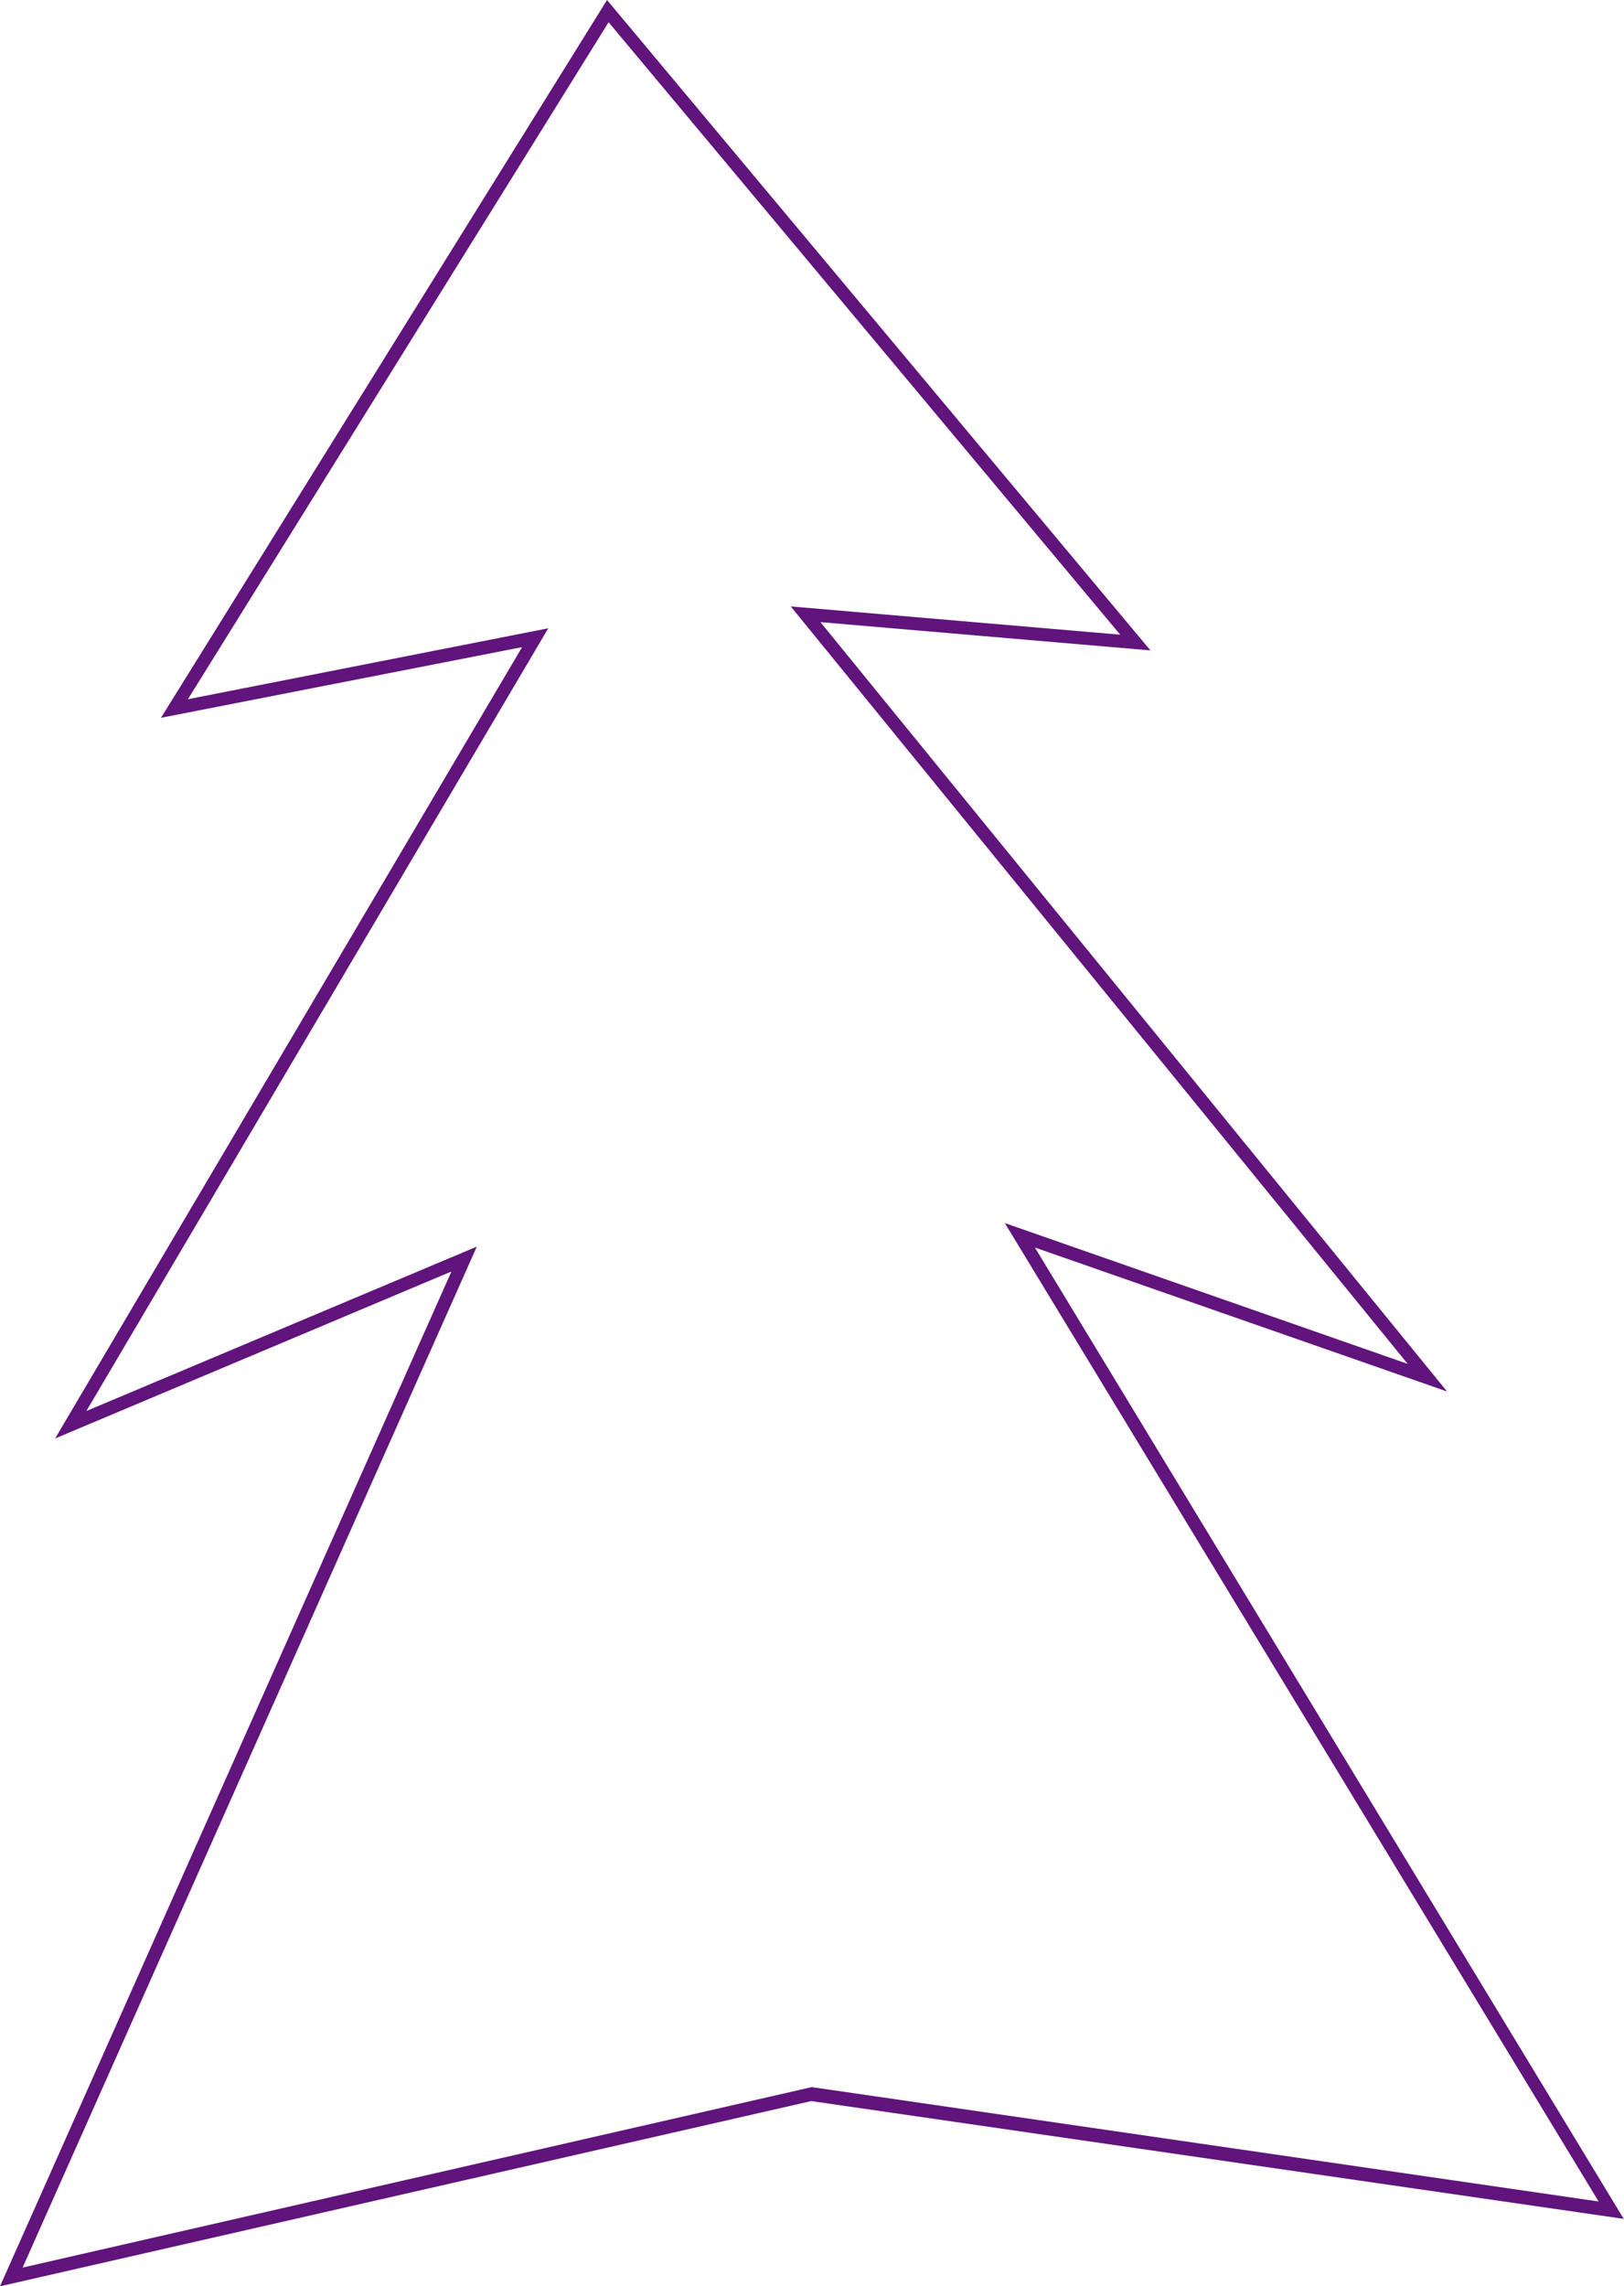
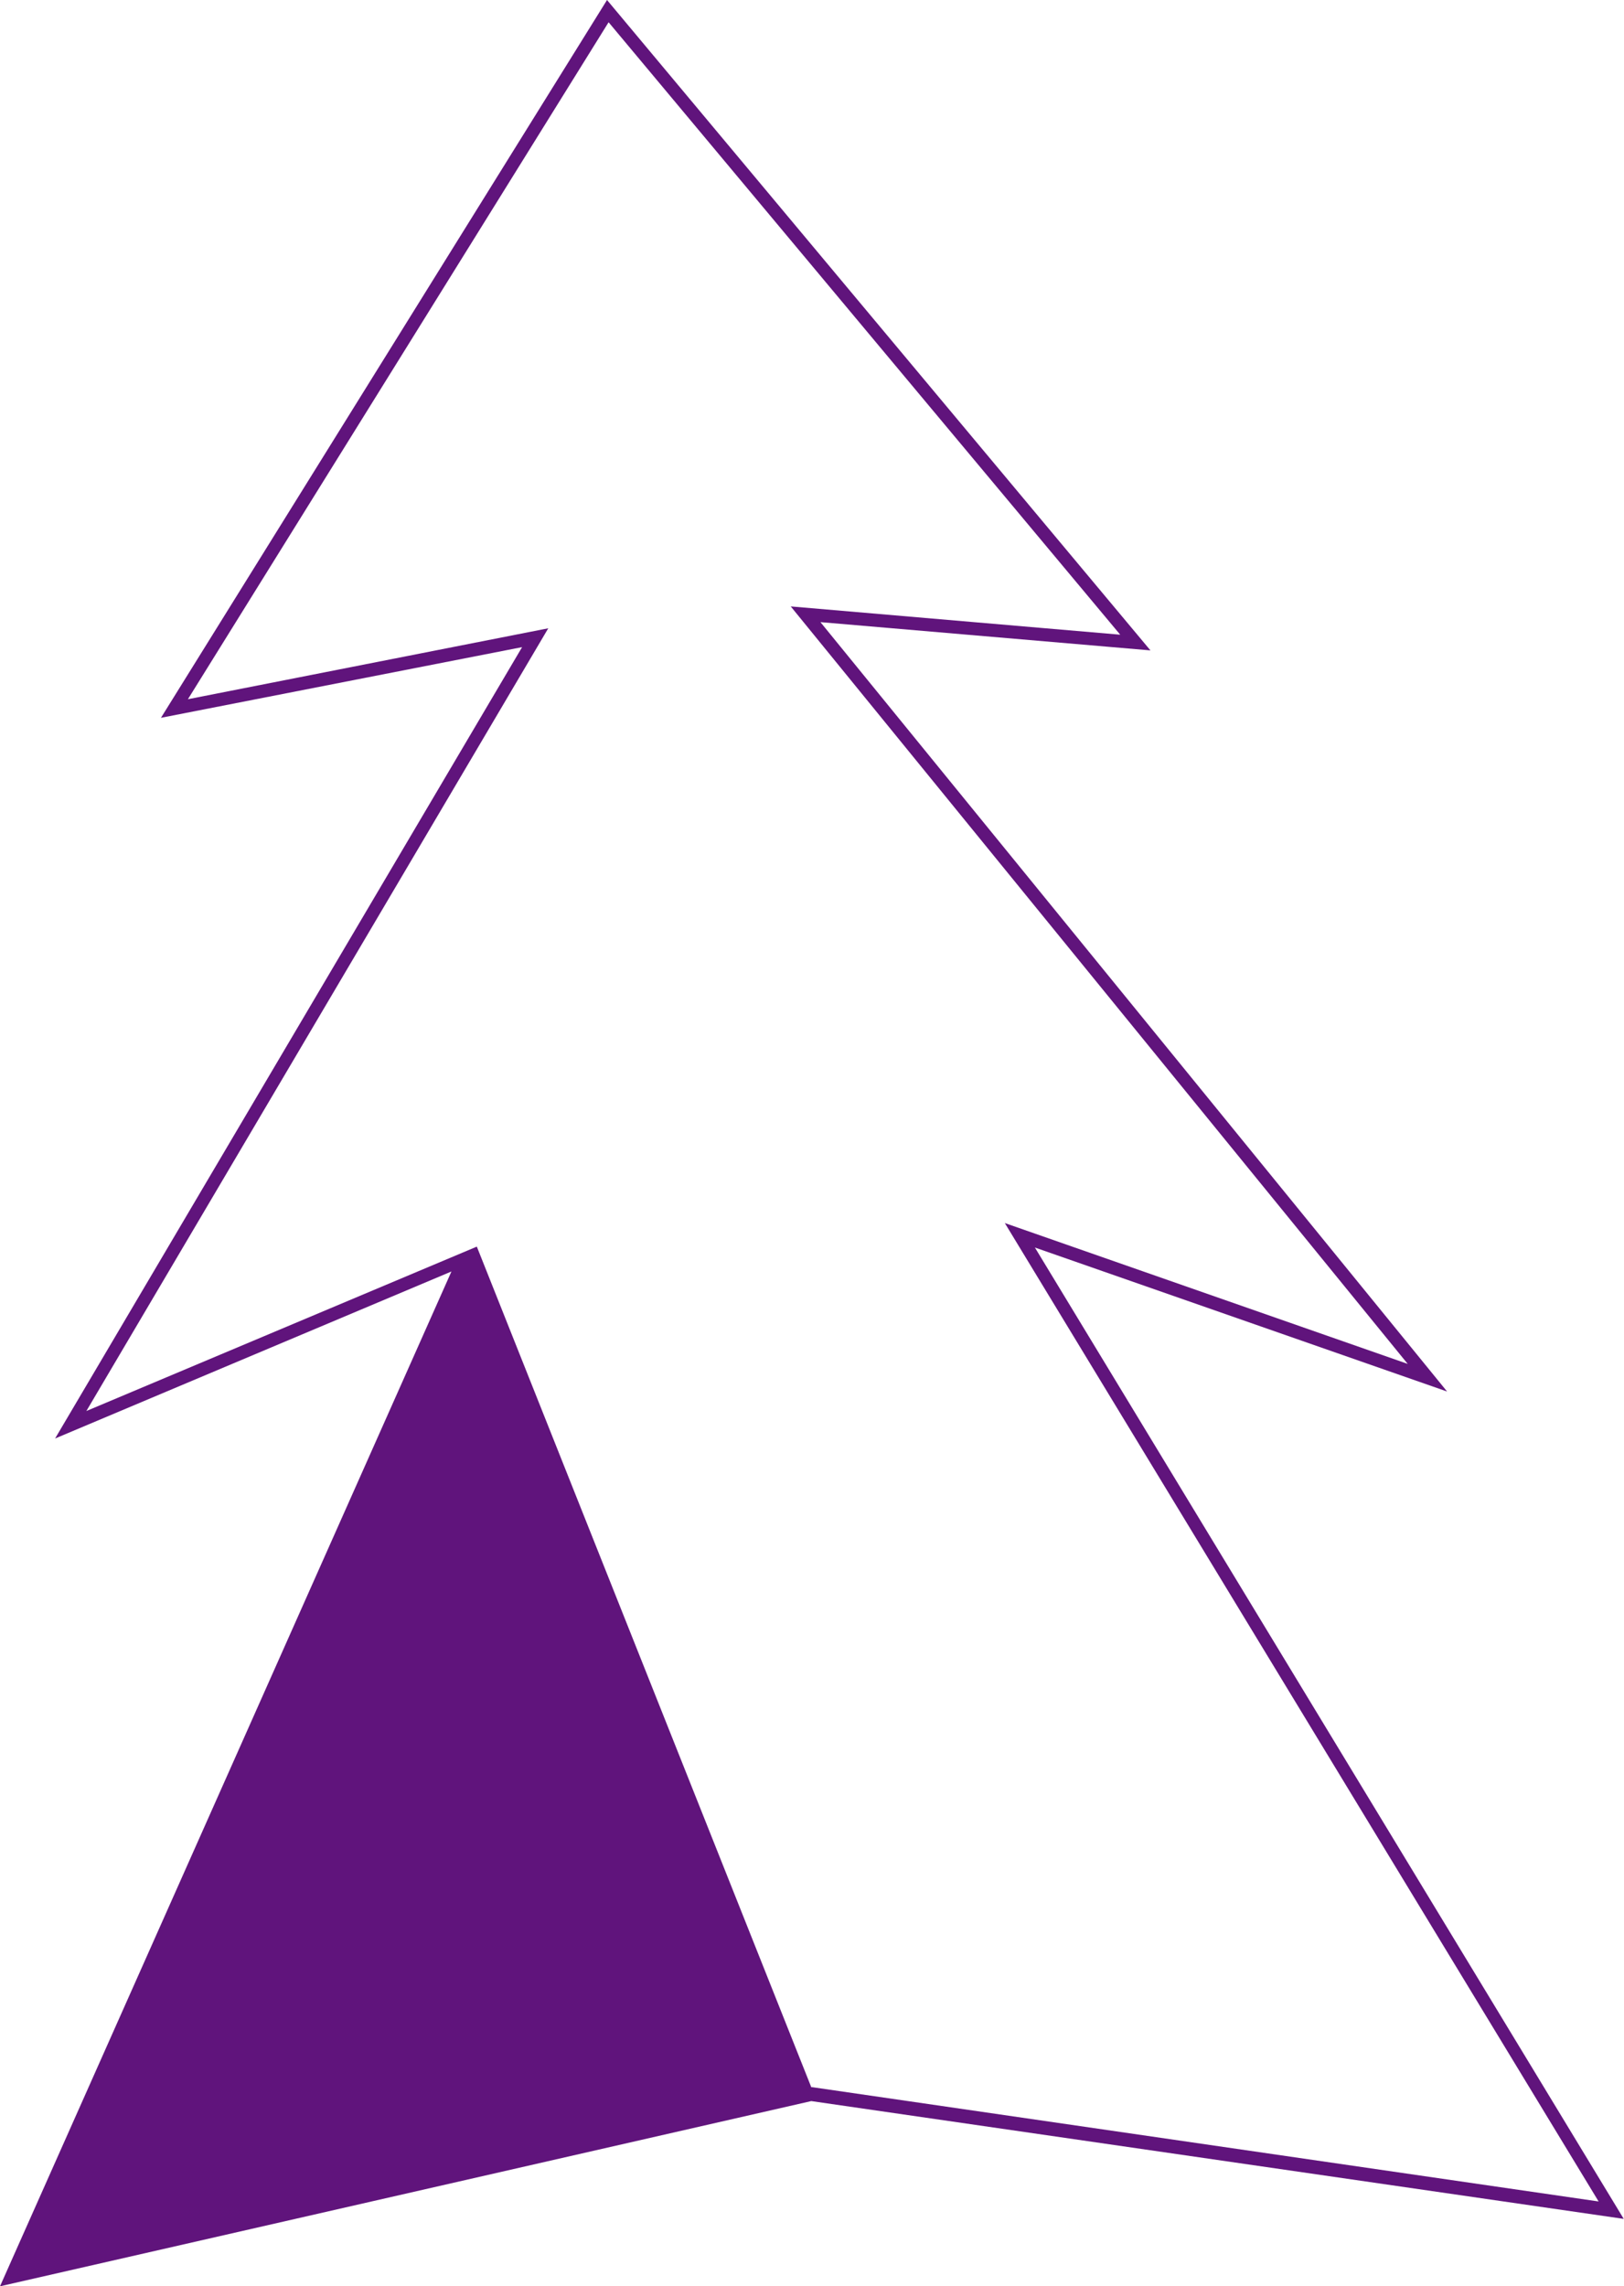
<svg xmlns="http://www.w3.org/2000/svg" viewBox="0 0 124.11 174.67">
  <defs>
    <style> .cls-1 { fill: #60147c; } </style>
  </defs>
  <title>line el</title>
  <g id="Слой_2" data-name="Слой 2">
    <g id="Layer_1" data-name="Layer 1">
-       <path class="cls-1" d="M0,174.67,34.5,97.14,4.21,109.9,39.9,49.44l-27.6,5.4L46.39,0,87.92,49.69,62.7,47.53l47.89,58.78-31.5-11,45,74.21-62.09-9ZM36.44,95.24l-34.71,78L62,159.46l.09,0,60.08,8.73L76.79,93.44l30.79,10.76L60.43,46.33l25.18,2.16L46.51,1.7,14.36,53.42,41.9,48,6.6,107.8Z" />
+       <path class="cls-1" d="M0,174.67,34.5,97.14,4.21,109.9,39.9,49.44l-27.6,5.4L46.39,0,87.92,49.69,62.7,47.53l47.89,58.78-31.5-11,45,74.21-62.09-9ZM36.44,95.24L62,159.46l.09,0,60.08,8.73L76.79,93.44l30.79,10.76L60.43,46.33l25.18,2.16L46.51,1.7,14.36,53.42,41.9,48,6.6,107.8Z" />
    </g>
  </g>
</svg>